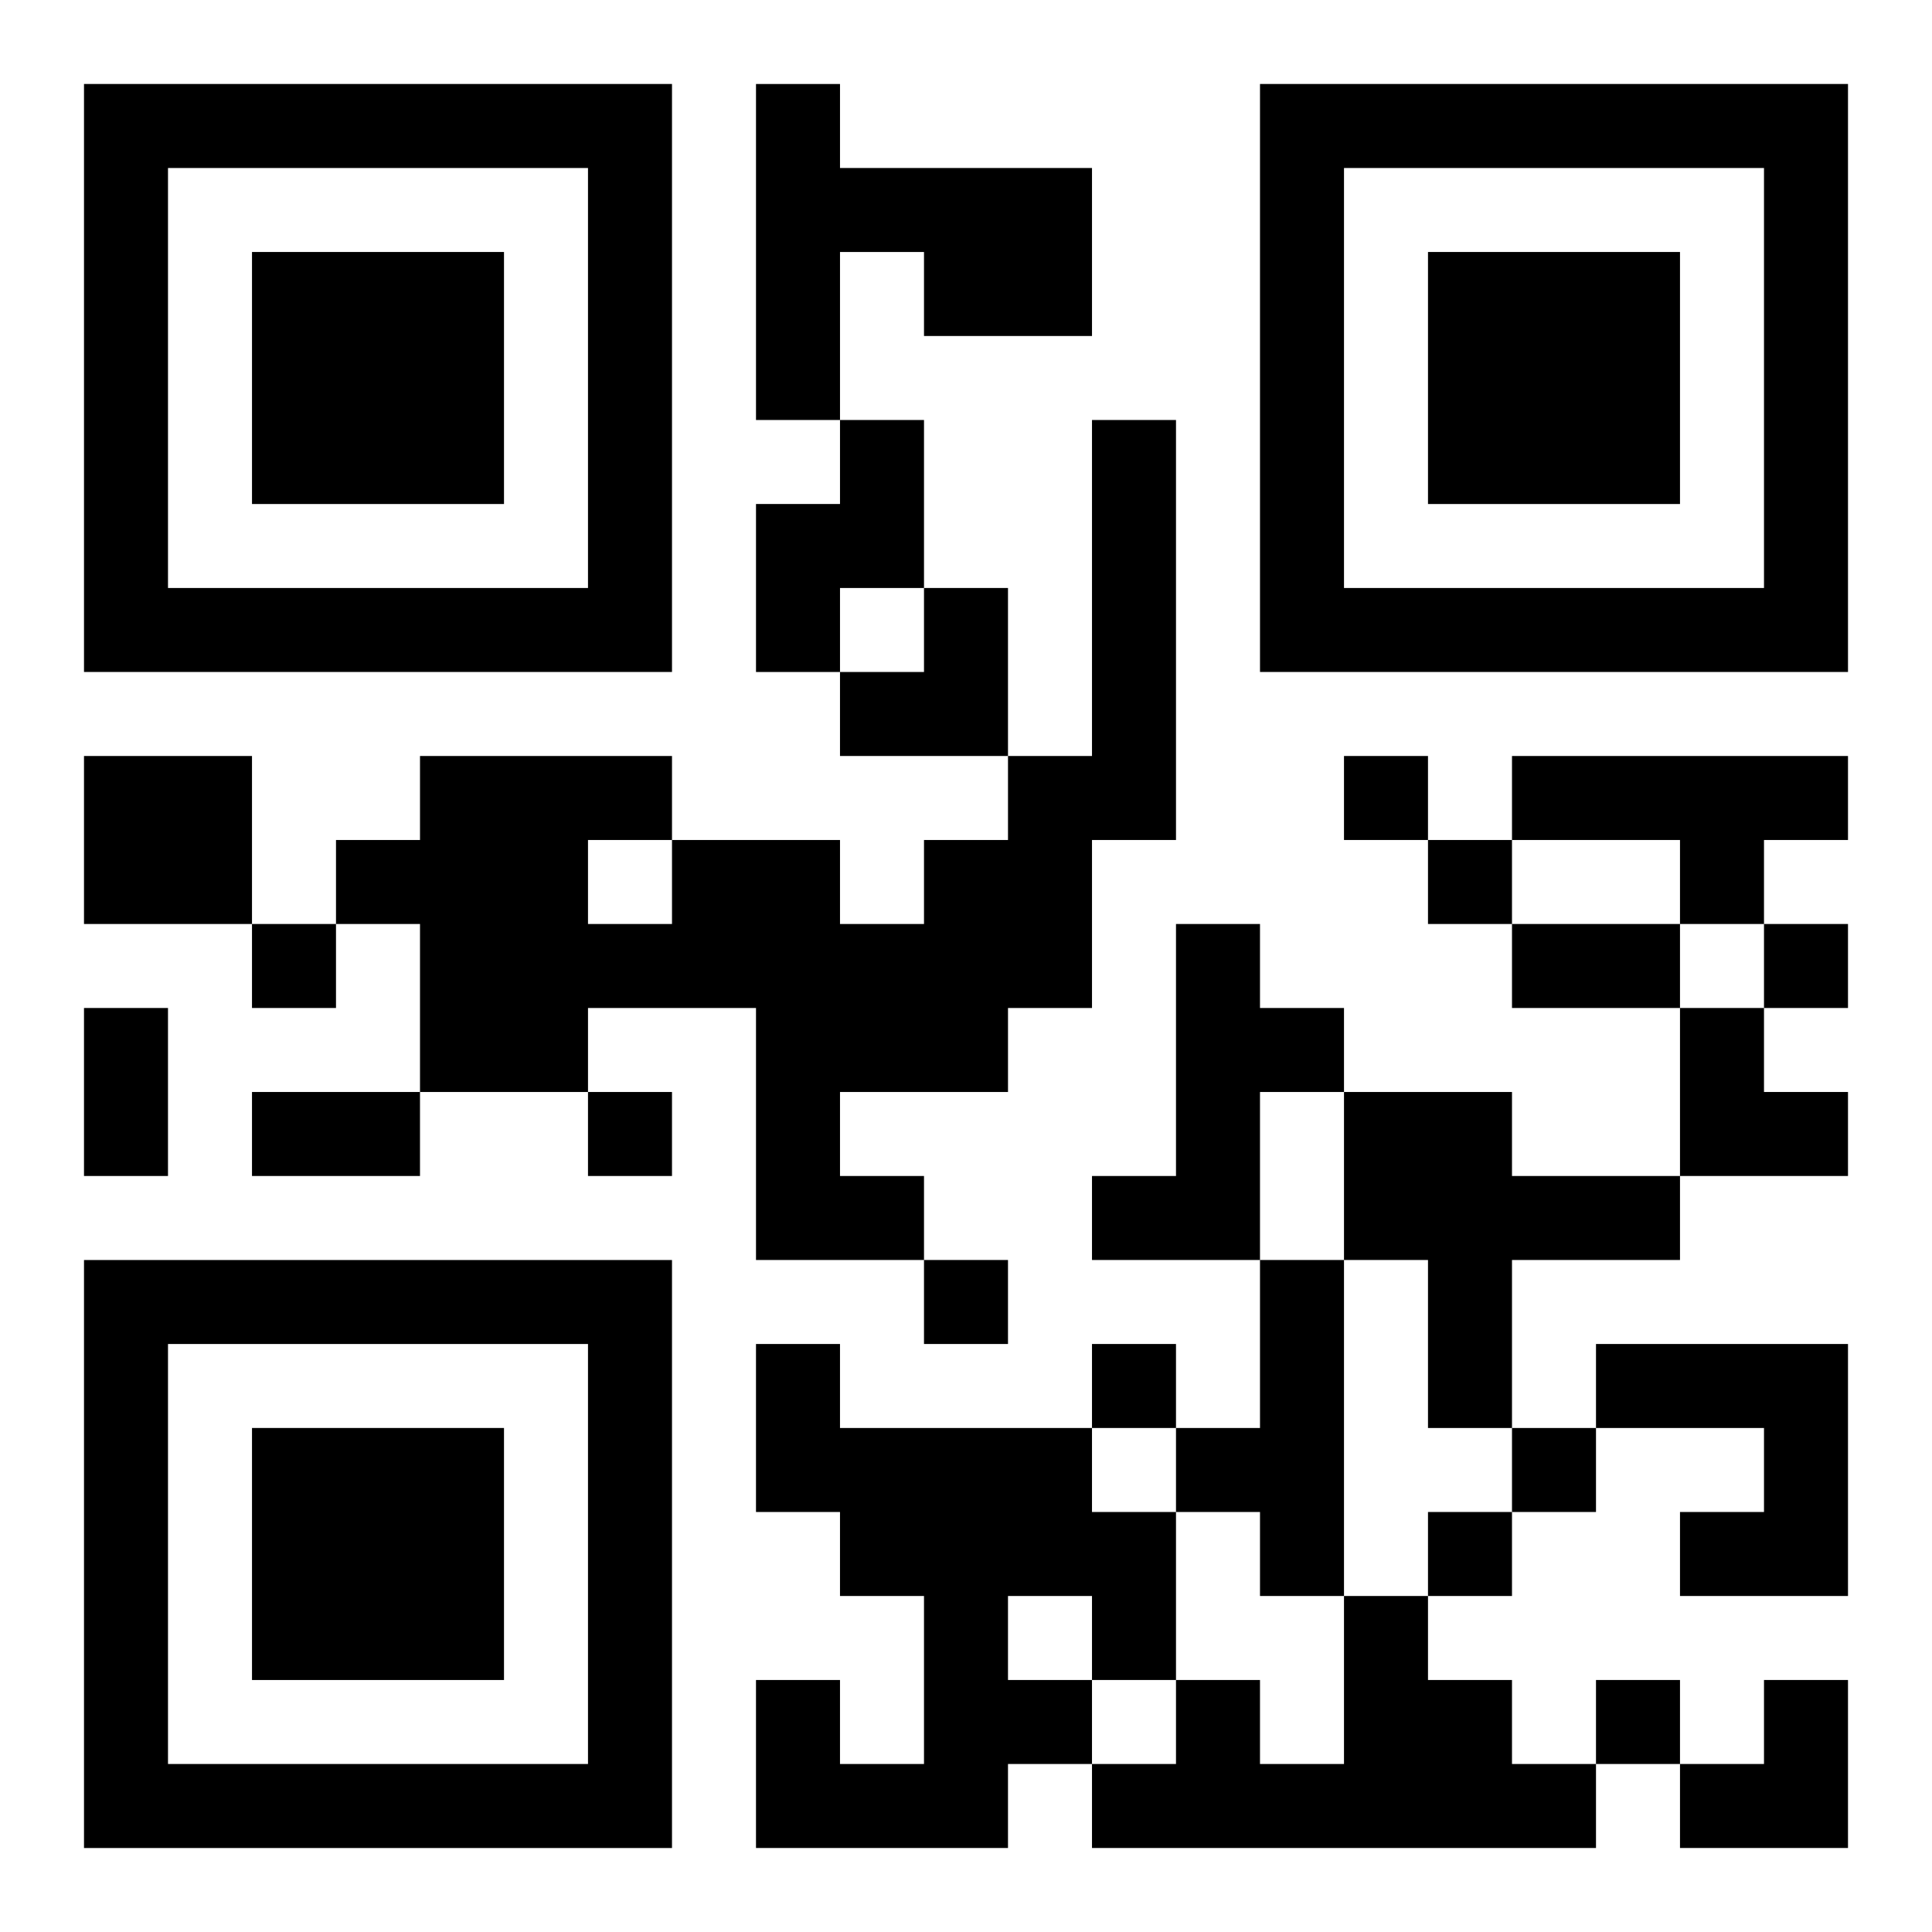
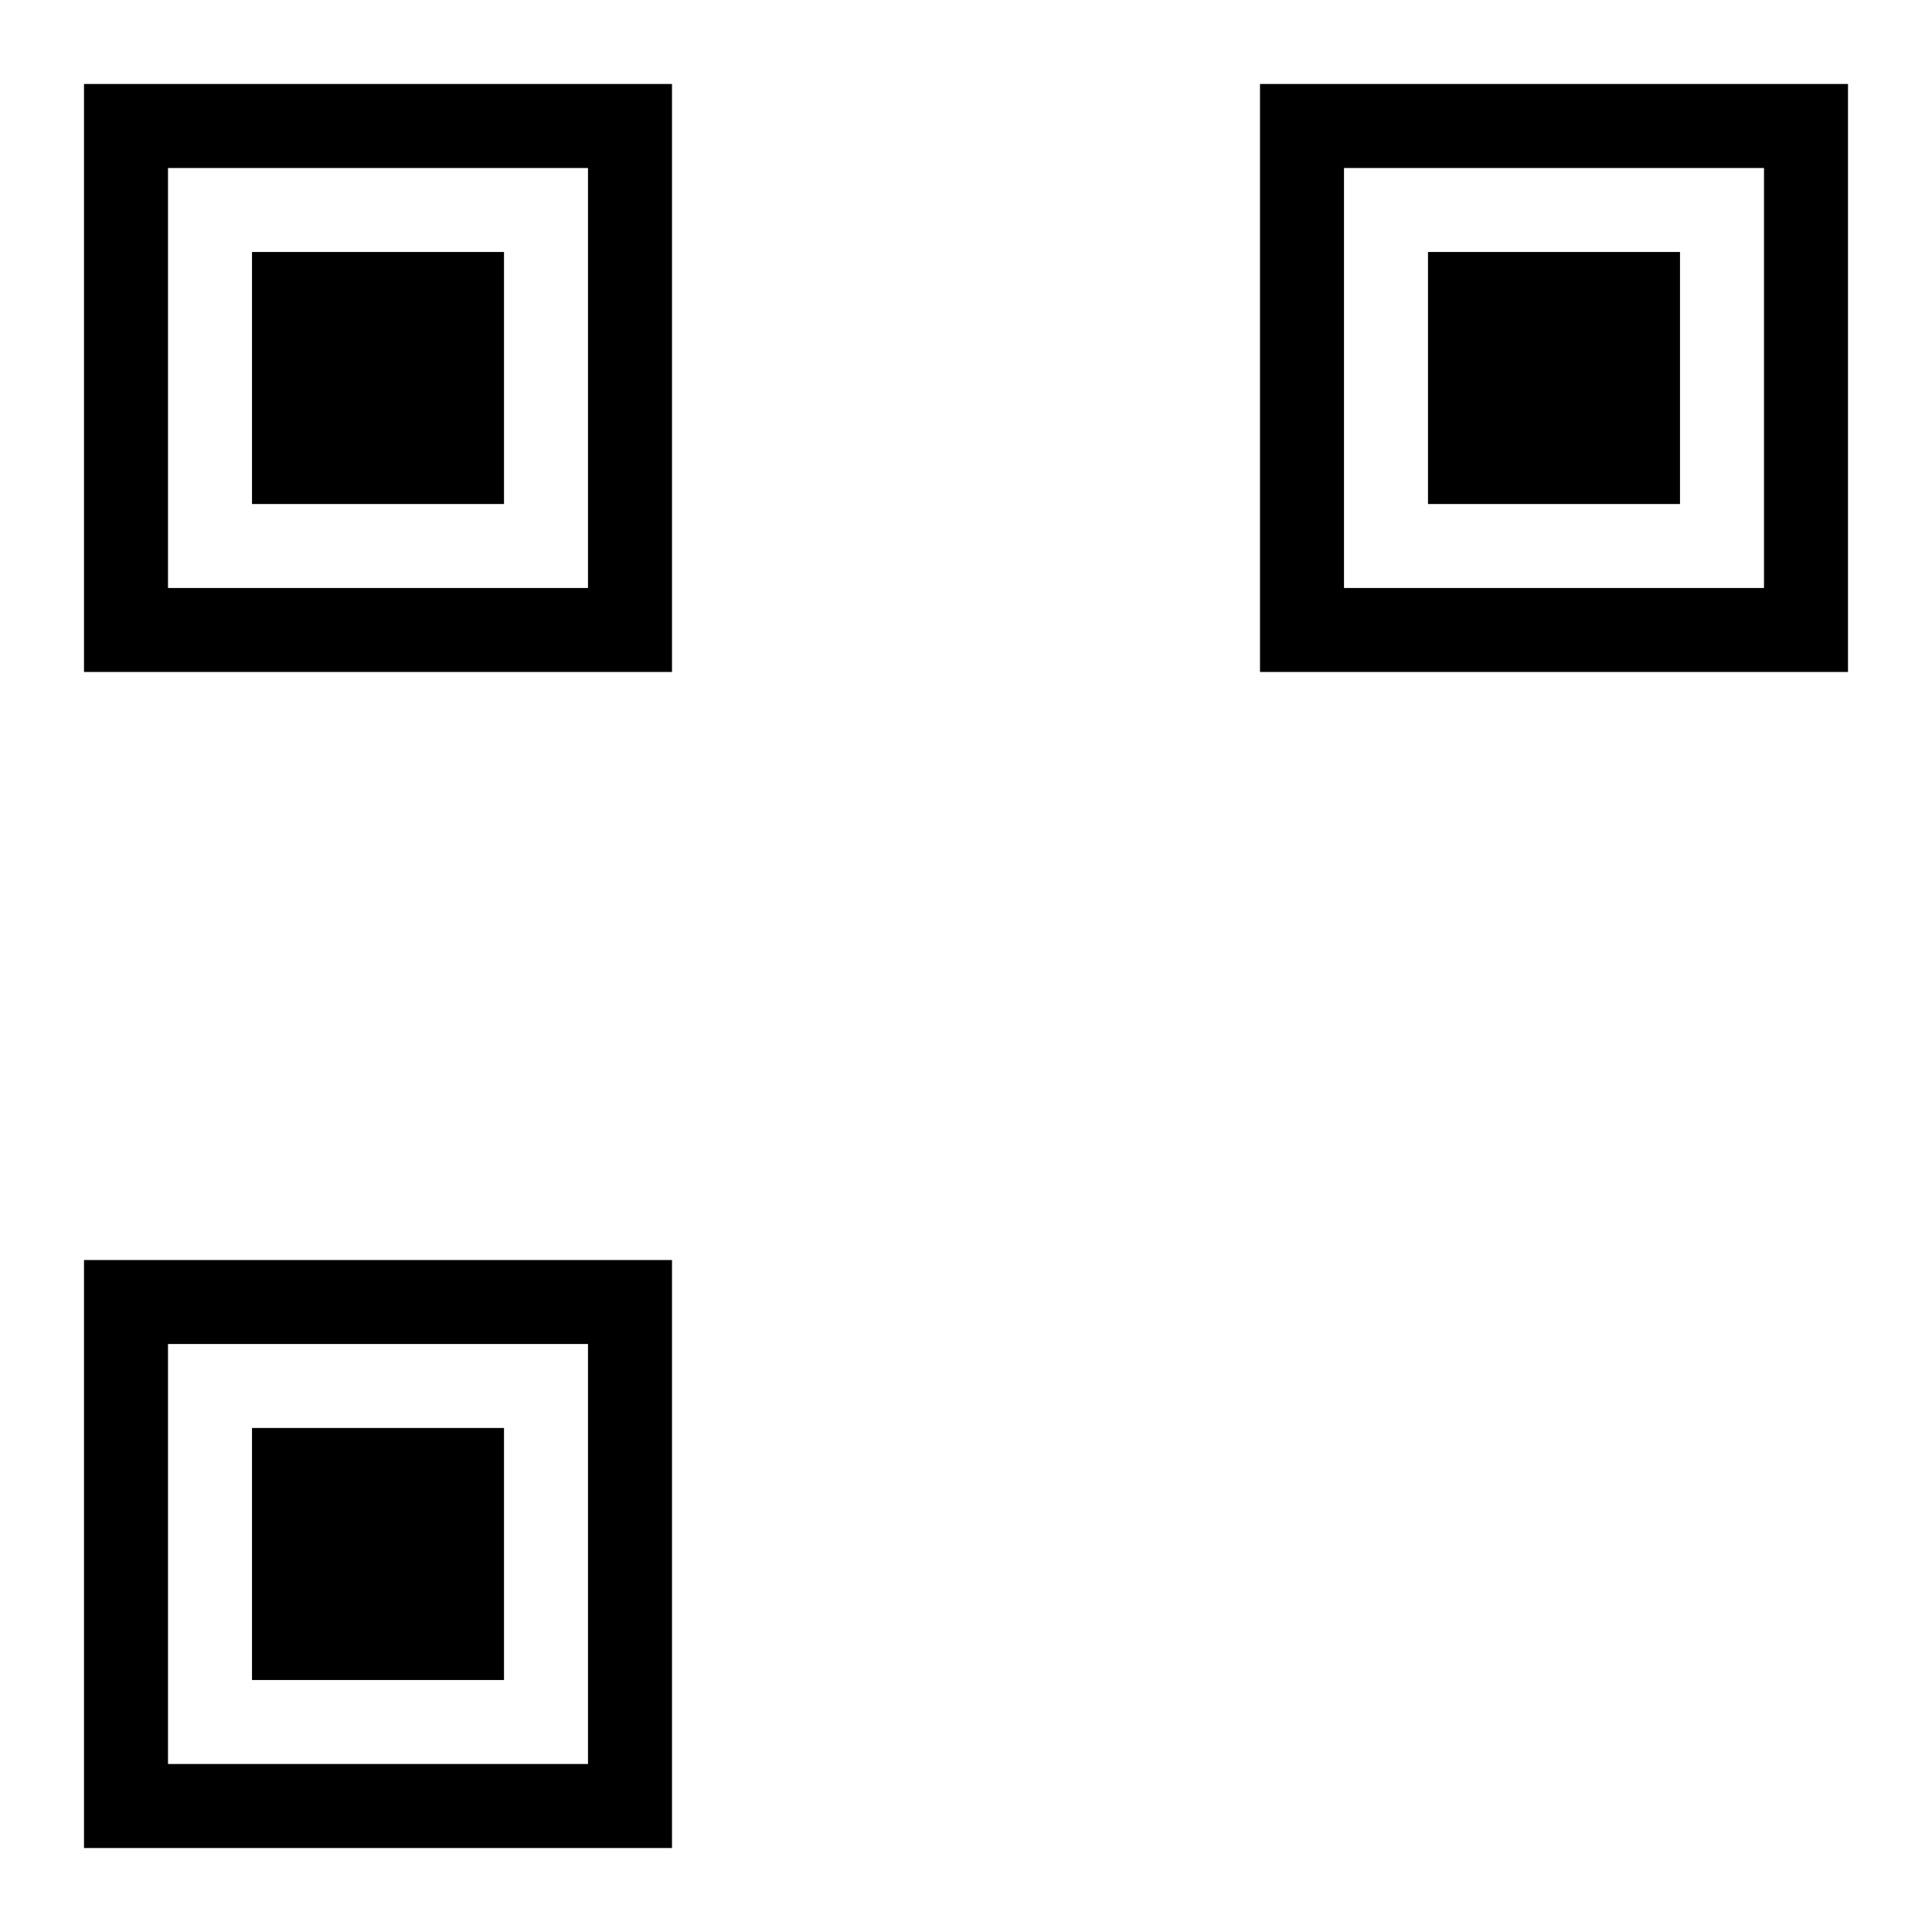
<svg xmlns="http://www.w3.org/2000/svg" xmlns:xlink="http://www.w3.org/1999/xlink" width="250" height="250" baseProfile="full" version="1.1" viewBox="-1 -1 23 23">
  <symbol id="a">
    <path d="m0 7v7h7v-7h-7zm1 1h5v5h-5v-5zm1 1v3h3v-3h-3z" />
  </symbol>
  <use y="-7" xlink:href="#a" />
  <use y="7" xlink:href="#a" />
  <use x="14" y="-7" xlink:href="#a" />
-   <path d="m8 0h1v1h3v2h-2v-1h-1v2h-1v-4m1 4h1v2h-1v1h-1v-2h1v-1m3 0h1v5h-1v2h-1v1h-2v1h1v1h-2v-3h-2v1h-2v-2h-1v-1h1v-1h3v1h2v1h1v-1h1v-1h1v-4m-6 5v1h1v-1h-1m-6-1h2v2h-2v-2m17 0h4v1h-1v1h-1v-1h-2v-1m-4 2h1v1h1v1h-1v2h-2v-1h1v-3m2 2h2v1h2v1h-2v2h-1v-2h-1v-2m-1 2h1v4h-1v-1h-1v-1h1v-2m-6 1h1v1h3v1h1v2h-1v1h-1v1h-3v-2h1v1h1v-2h-1v-1h-1v-2m3 3v1h1v-1h-1m7-3h3v3h-2v-1h1v-1h-2v-1m-3 3h1v1h1v1h1v1h-6v-1h1v-1h1v1h1v-2m0-10v1h1v-1h-1m1 1v1h1v-1h-1m-14 1v1h1v-1h-1m18 0v1h1v-1h-1m-14 2v1h1v-1h-1m4 2v1h1v-1h-1m2 1v1h1v-1h-1m5 1v1h1v-1h-1m-1 1v1h1v-1h-1m2 2v1h1v-1h-1m-1-9h2v1h-2v-1m-17 1h1v2h-1v-2m2 1h2v1h-2v-1m7-6m1 0h1v2h-2v-1h1zm9 5h1v1h1v1h-2zm0 8m1 0h1v2h-2v-1h1z" />
</svg>